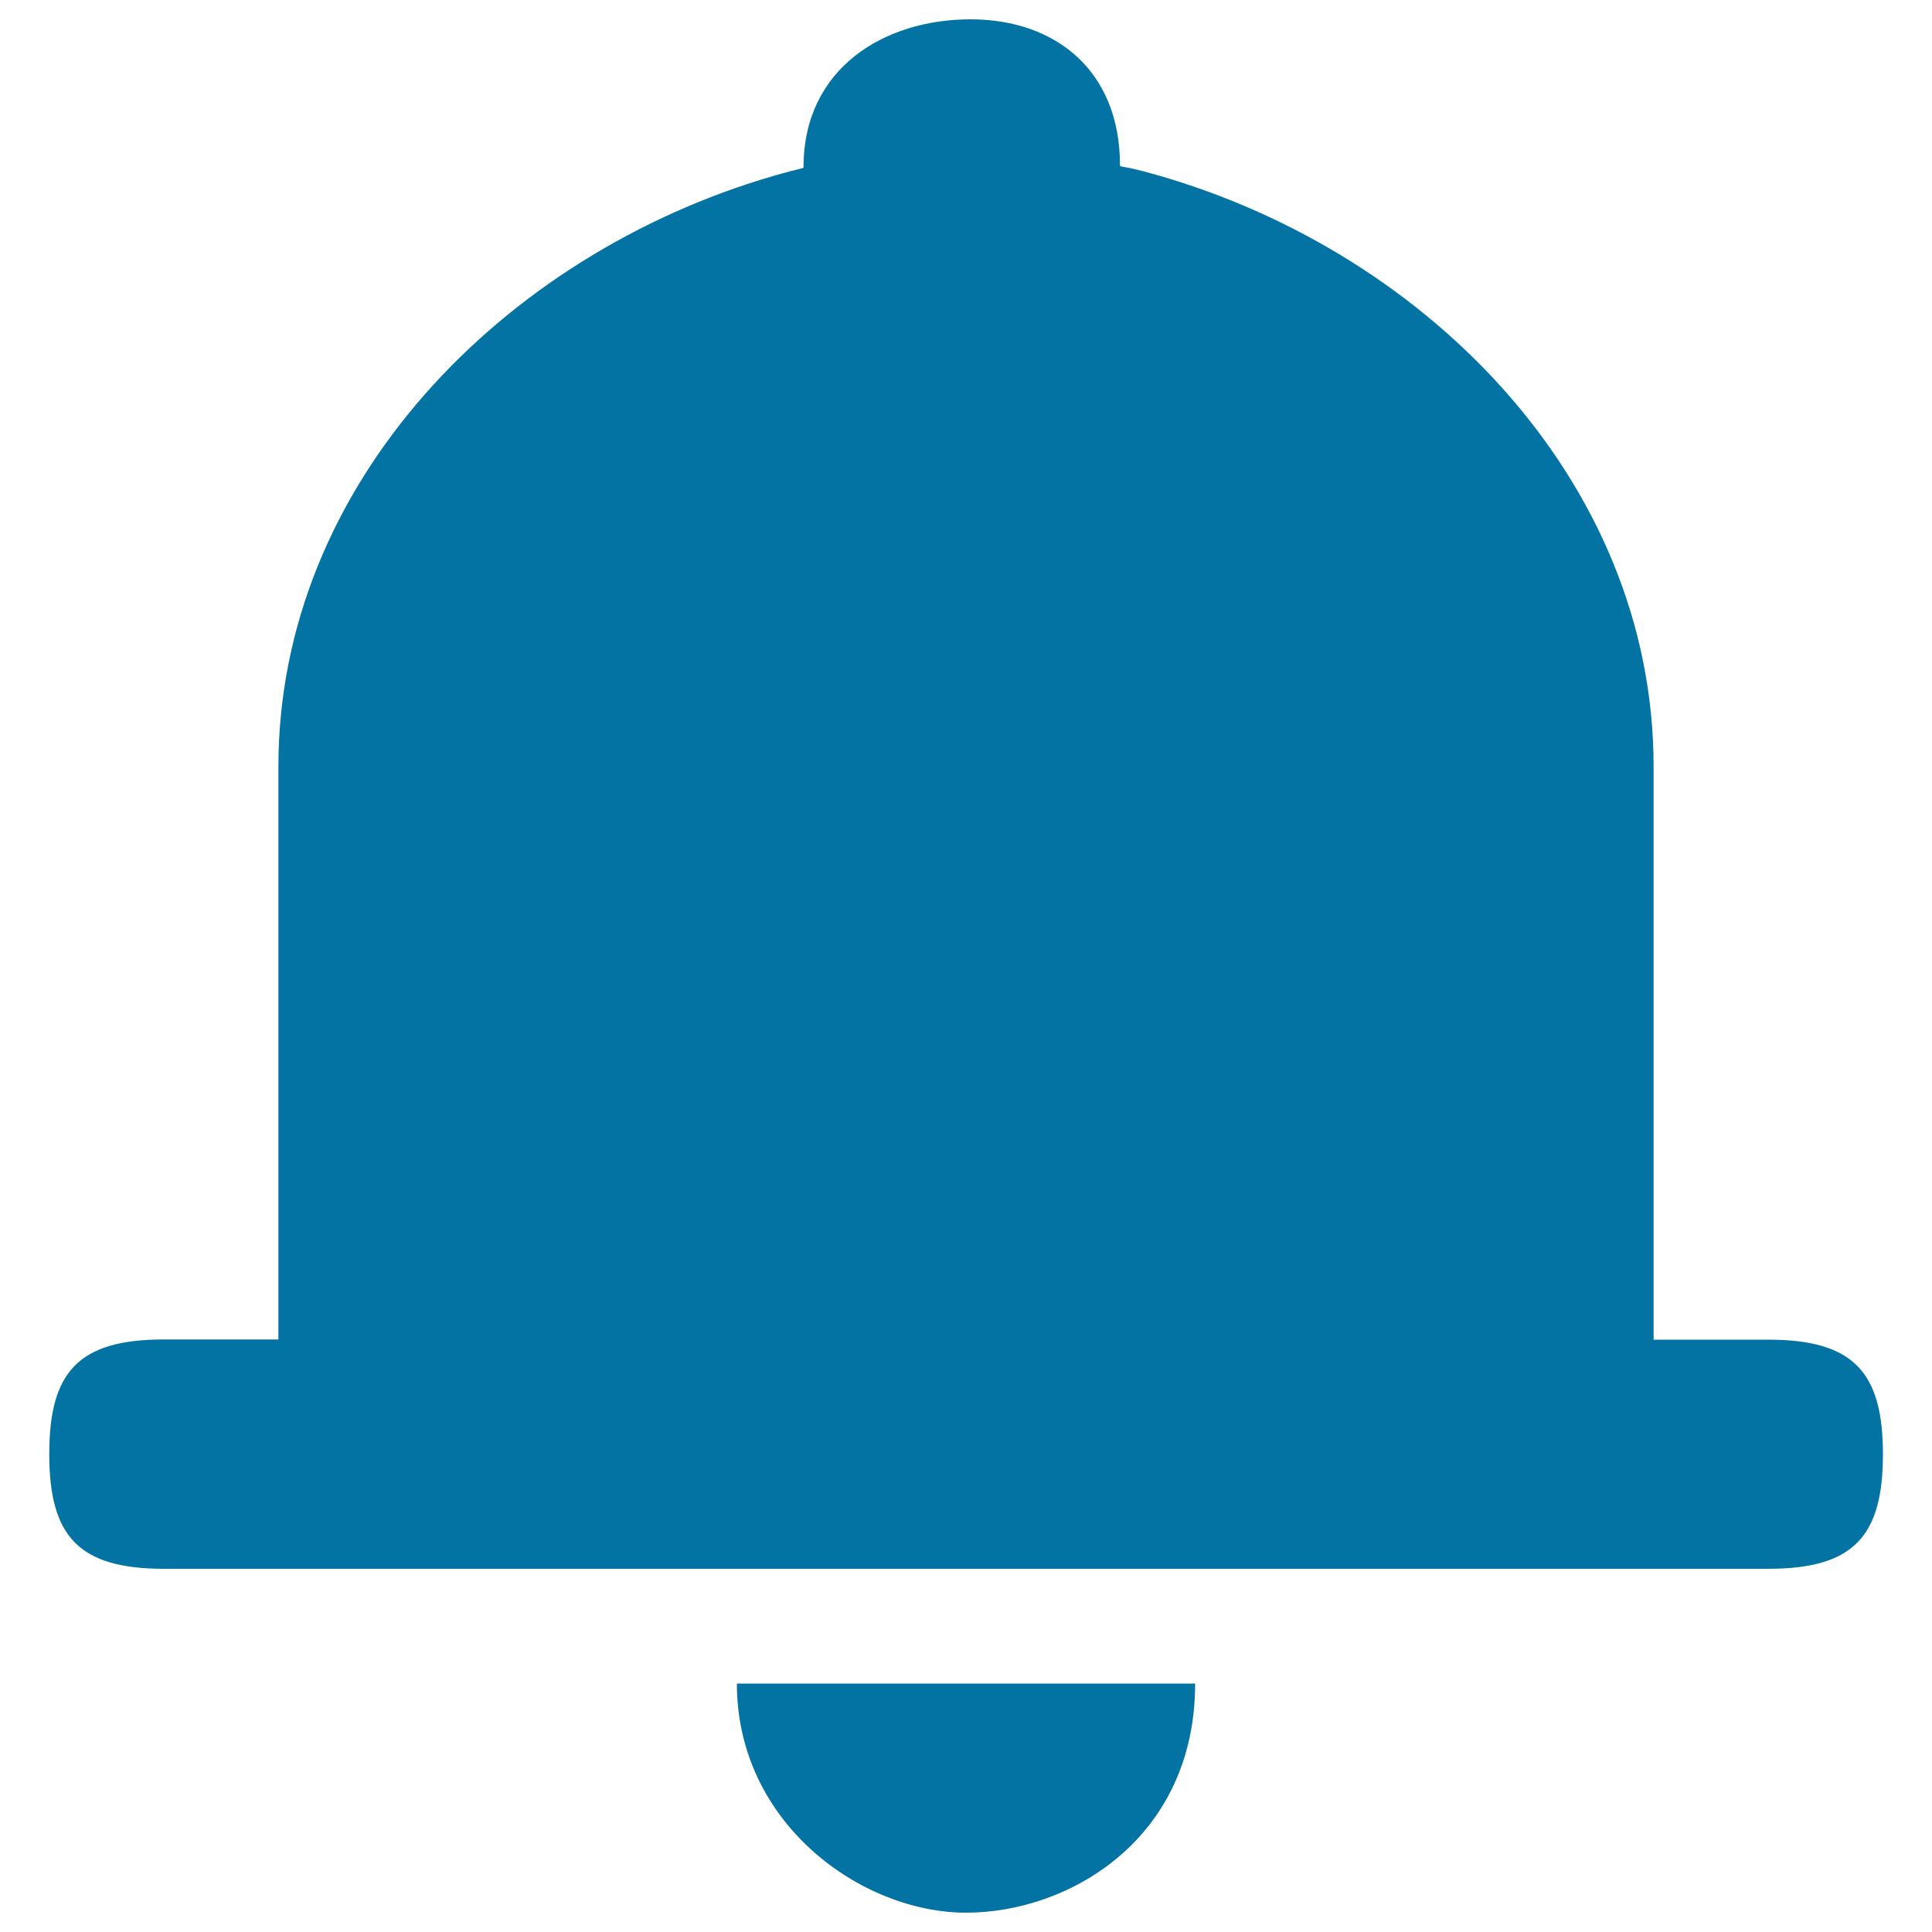
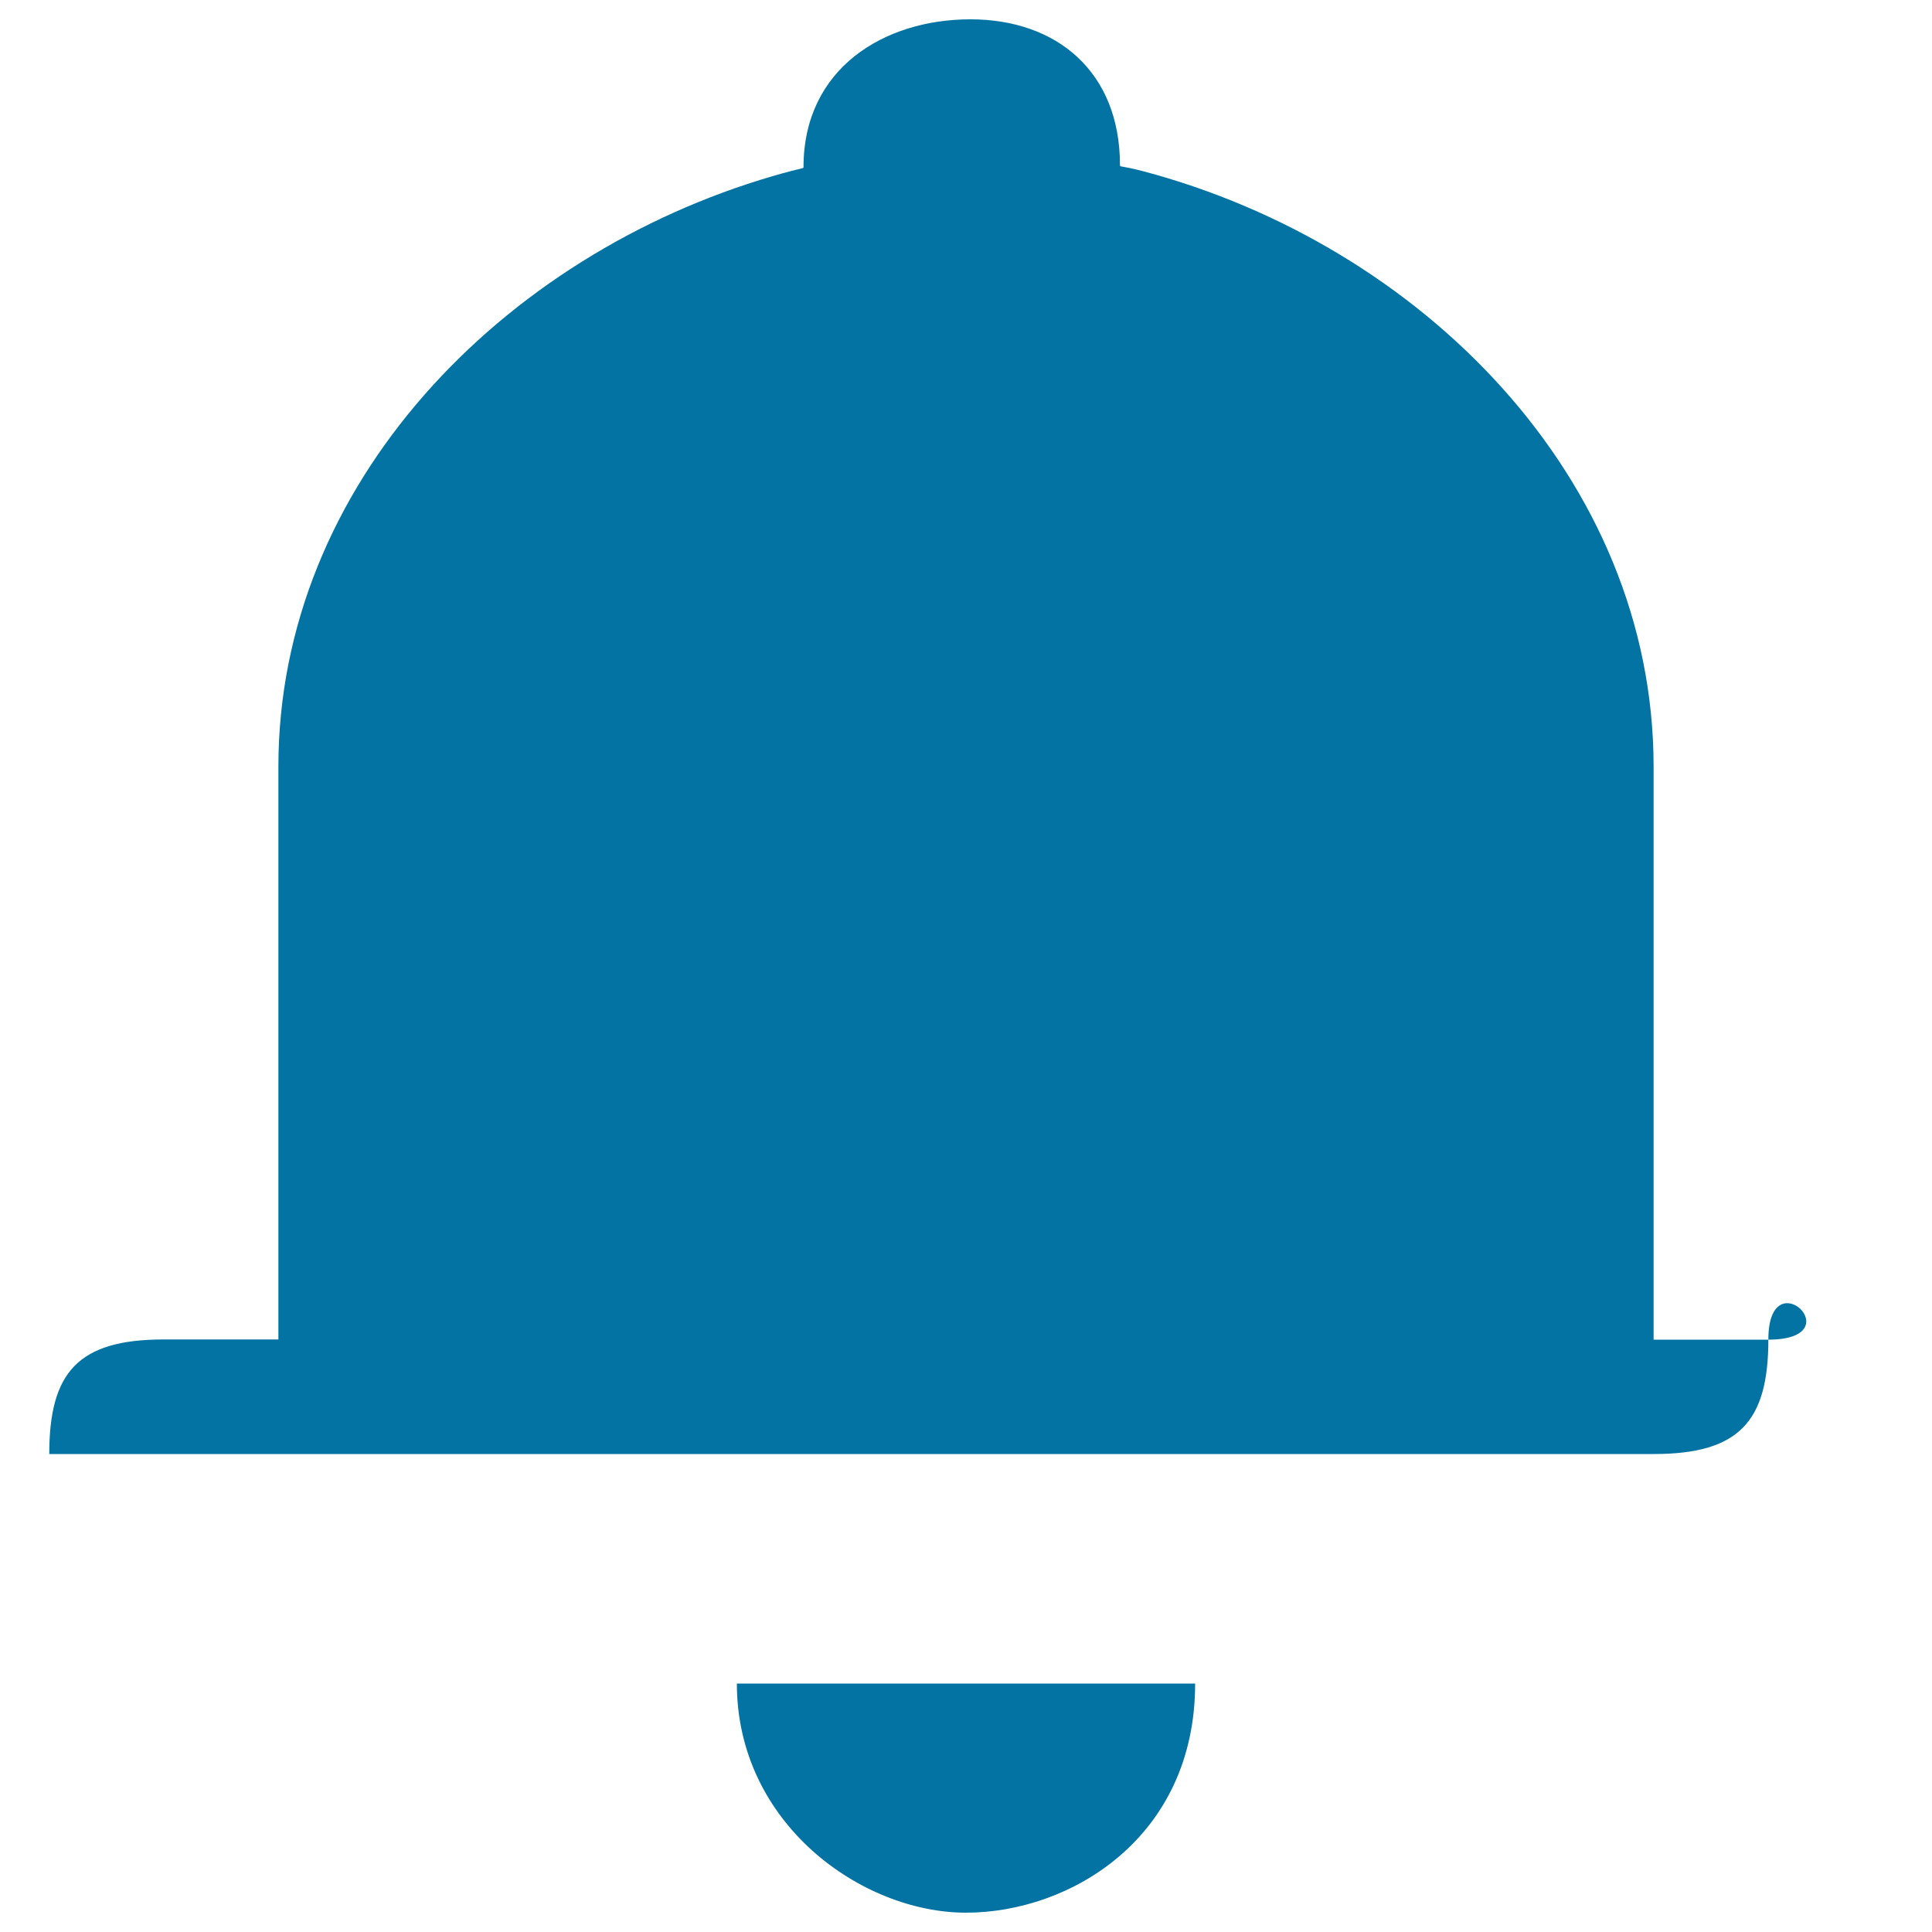
<svg xmlns="http://www.w3.org/2000/svg" viewBox="0 0 1000 1000" style="fill:#0273a2">
  <title>Emergency Notification SVG icon</title>
-   <path d="M915.2,693.4h-59.3V396.8c0-149.4-120.5-270.1-264.3-308.2c-11.9-3.1-11.9-2-11.9-3.1c0-48.4-32.8-75.5-77.4-75.5c-44.6,0-86.4,25.3-86.4,76.5c0,0.9,0,0-16.1,4.7C260.2,132,144.1,250.5,144.1,396.8c0,0.8,0,1,0,0.9v295.6H84.8c-44.4,0-59.3,17-59.3,59.3S40.4,812,84.8,812h830.5c44.3,0,59.3-17,59.3-59.3S959.5,693.4,915.2,693.4z M500,990c53.9,0,118.6-38.7,118.6-118.6H381.4C381.4,943.9,446,990,500,990z" />
+   <path d="M915.2,693.4h-59.3V396.8c0-149.4-120.5-270.1-264.3-308.2c-11.9-3.1-11.9-2-11.9-3.1c0-48.4-32.8-75.5-77.4-75.5c-44.6,0-86.4,25.3-86.4,76.5c0,0.9,0,0-16.1,4.7C260.2,132,144.1,250.5,144.1,396.8c0,0.8,0,1,0,0.9v295.6H84.8c-44.4,0-59.3,17-59.3,59.3h830.5c44.3,0,59.3-17,59.3-59.3S959.5,693.4,915.2,693.4z M500,990c53.9,0,118.6-38.7,118.6-118.6H381.4C381.4,943.9,446,990,500,990z" />
</svg>